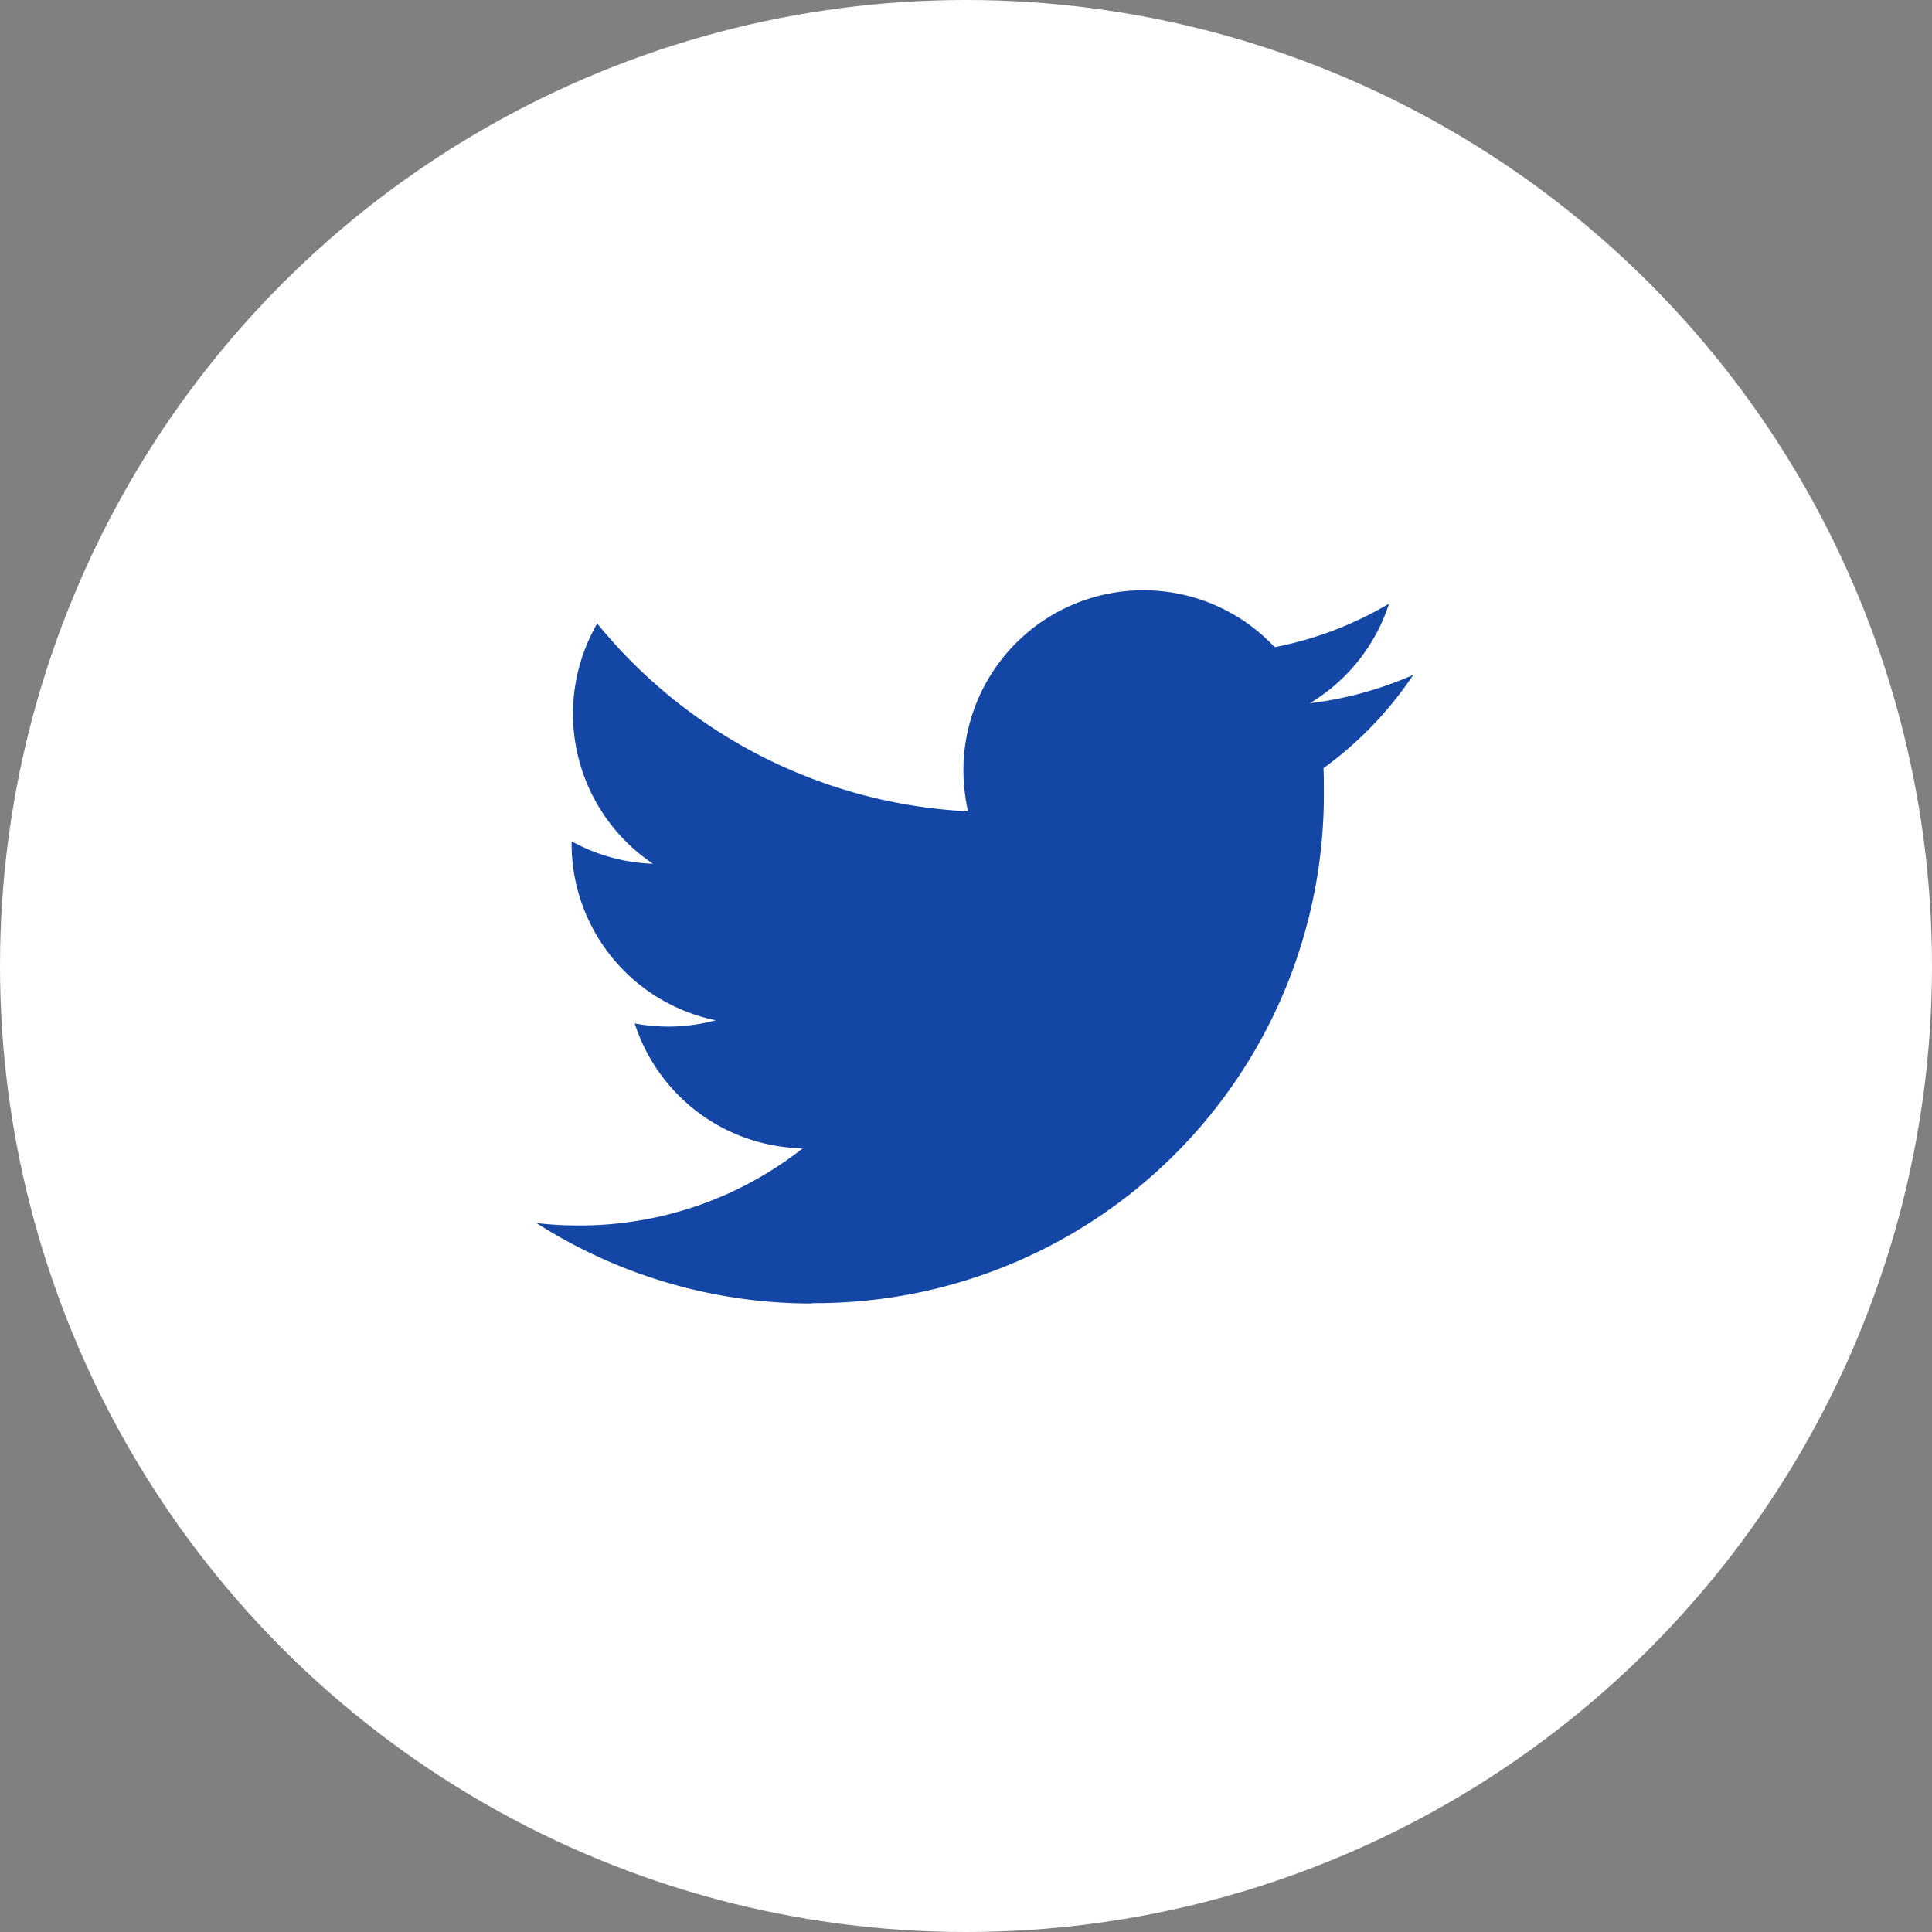
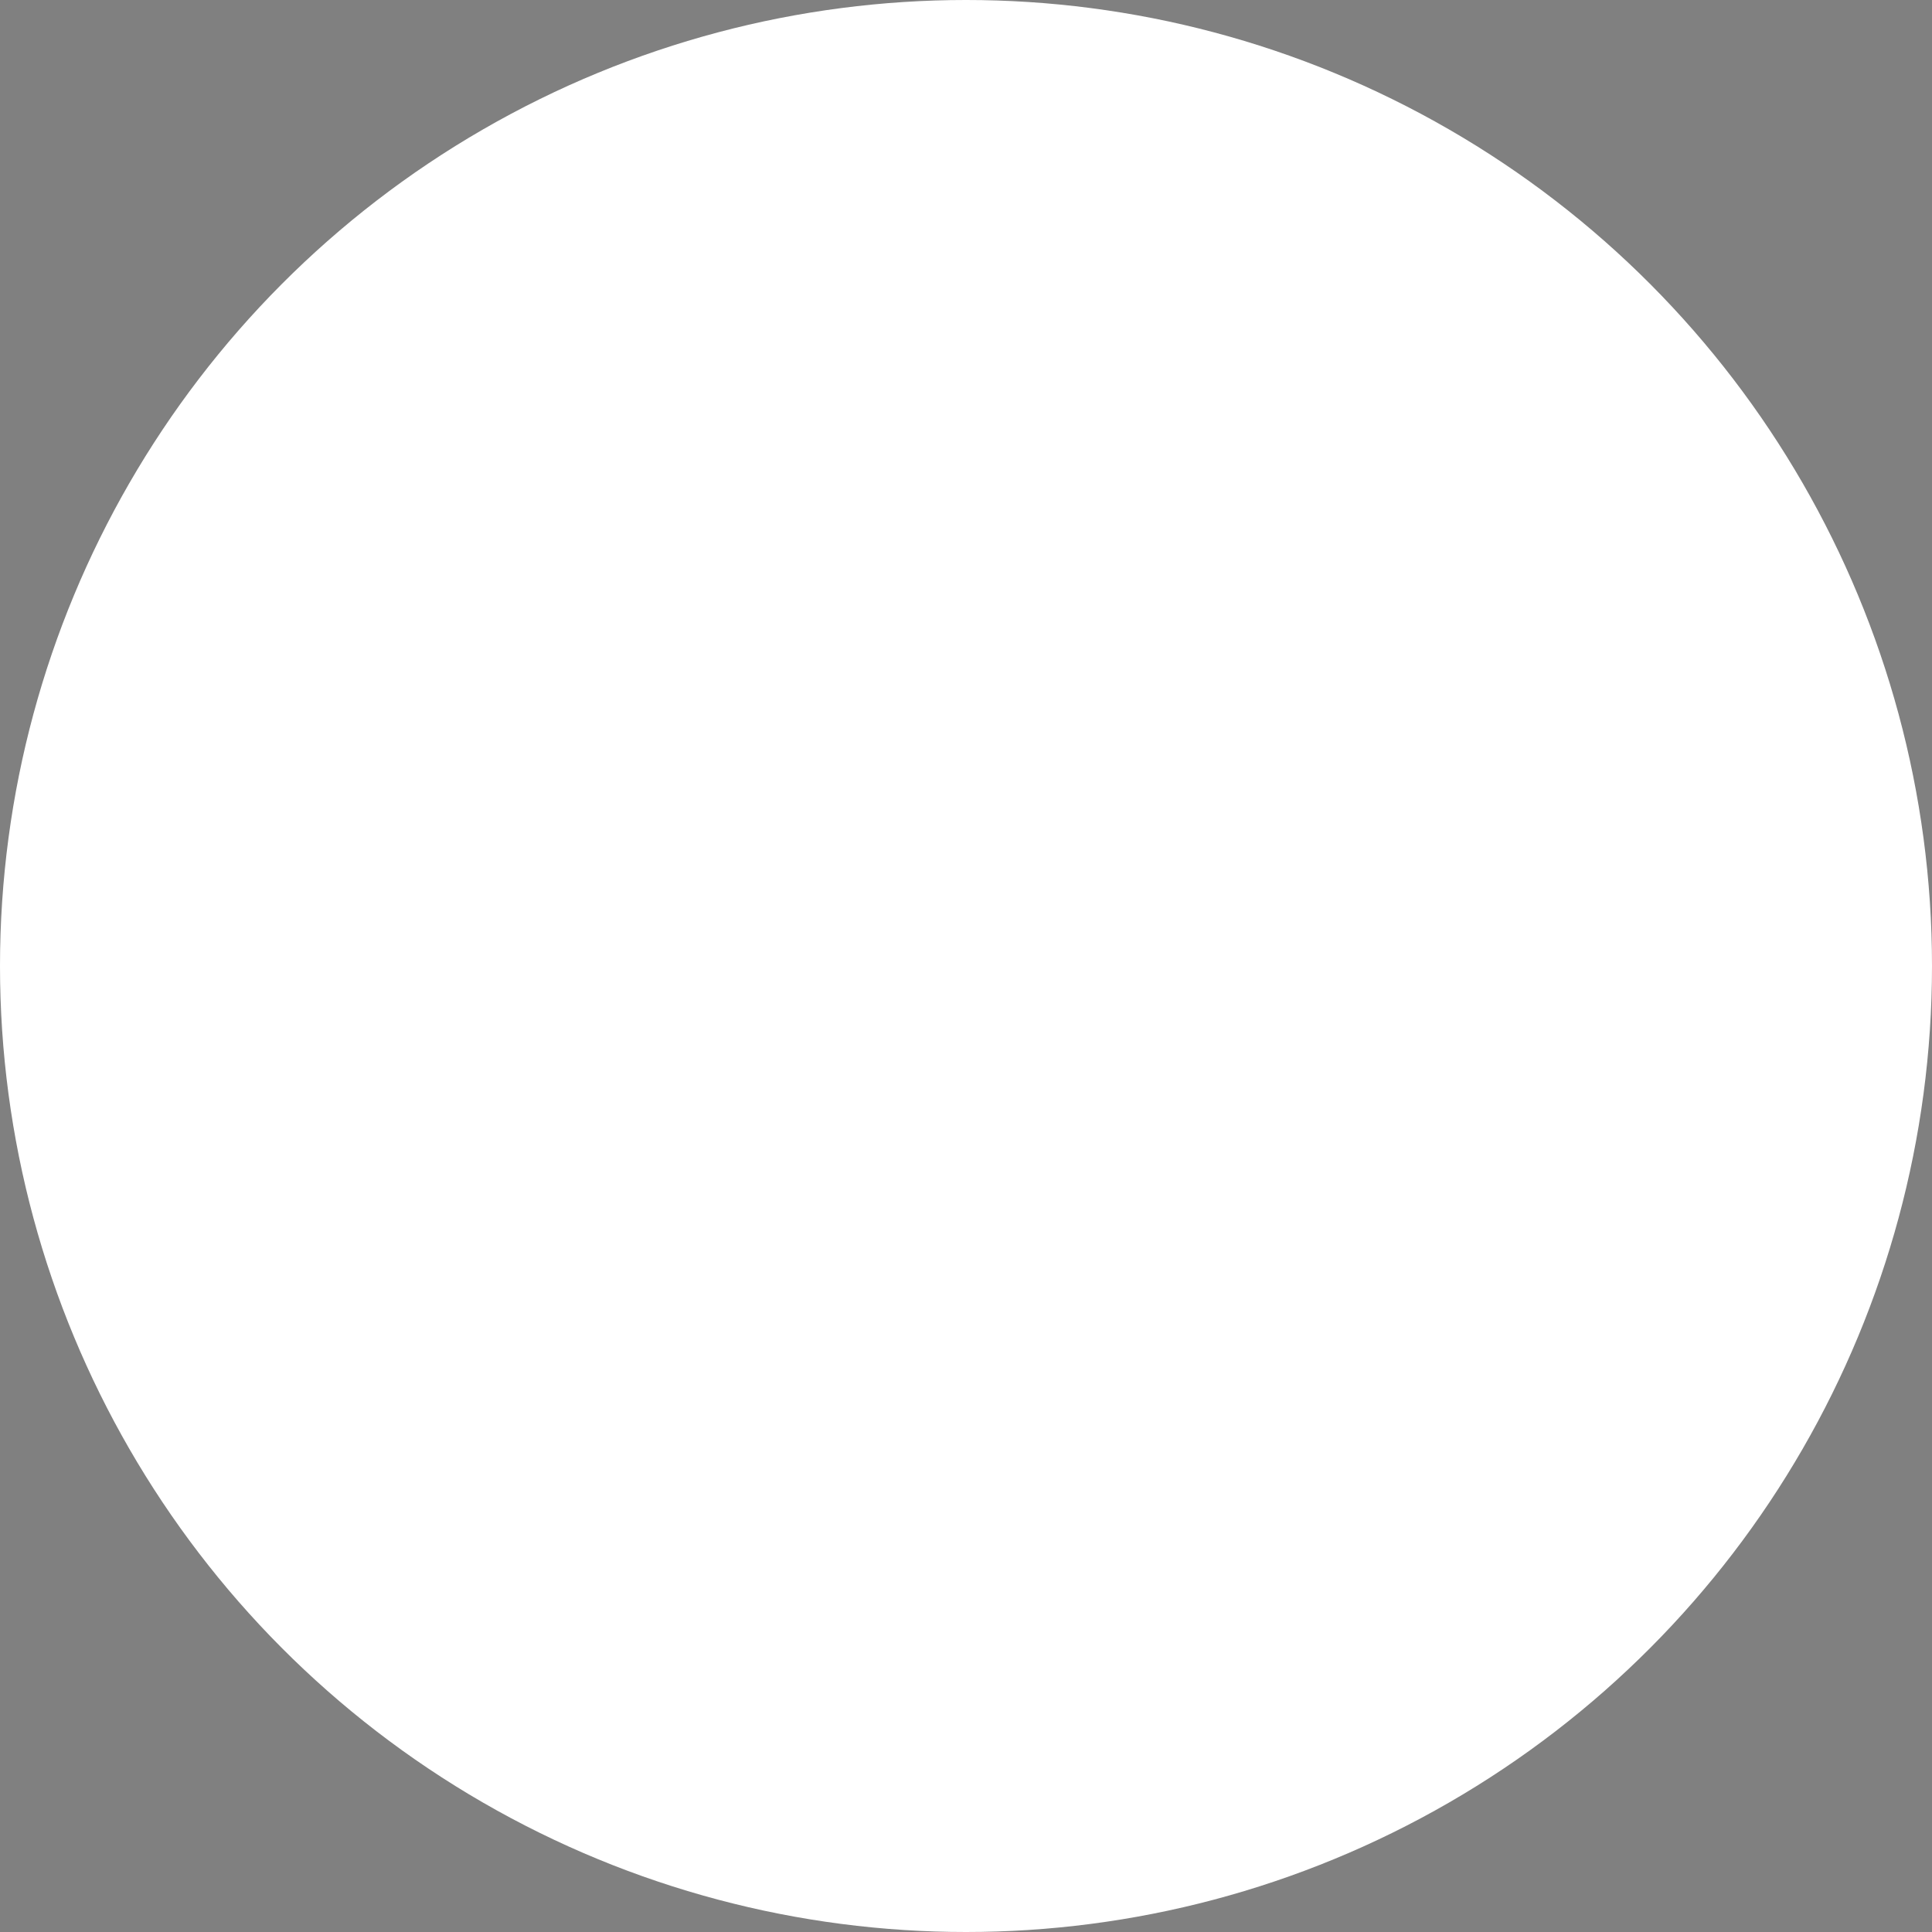
<svg xmlns="http://www.w3.org/2000/svg" width="36" height="36" viewBox="0 0 36 36">
  <rect x="0" y="0" width="36" height="36" fill="#808080" stroke="none" />
  <g id="グループ_121620" data-name="グループ 121620" transform="translate(-1274 -6657)">
    <circle id="楕円形_29" data-name="楕円形 29" cx="18" cy="18" r="18" transform="translate(1274 6657)" fill="#fff" />
    <g id="Logo__x2014__FIXED" transform="translate(1284 6668)">
      <g id="グループ_3275" data-name="グループ 3275">
-         <path id="パス_19835" data-name="パス 19835" d="M80.231,111.682a9.475,9.475,0,0,0,9.537-9.537c0-.144,0-.288-.007-.431a6.829,6.829,0,0,0,1.673-1.739,6.794,6.794,0,0,1-1.928.529,3.372,3.372,0,0,0,1.477-1.856,6.668,6.668,0,0,1-2.131.811,3.353,3.353,0,0,0-5.8,2.294,3.7,3.7,0,0,0,.085.765,9.518,9.518,0,0,1-6.909-3.5,3.365,3.365,0,0,0,1.039,4.477,3.39,3.39,0,0,1-1.516-.418v.046a3.359,3.359,0,0,0,2.686,3.288,3.372,3.372,0,0,1-1.51.059,3.352,3.352,0,0,0,3.131,2.327,6.723,6.723,0,0,1-4.164,1.438,6.448,6.448,0,0,1-.8-.046,9.534,9.534,0,0,0,5.131,1.5" transform="translate(-75.1 -98.4)" fill="#1447a5" />
-       </g>
+         </g>
    </g>
  </g>
</svg>